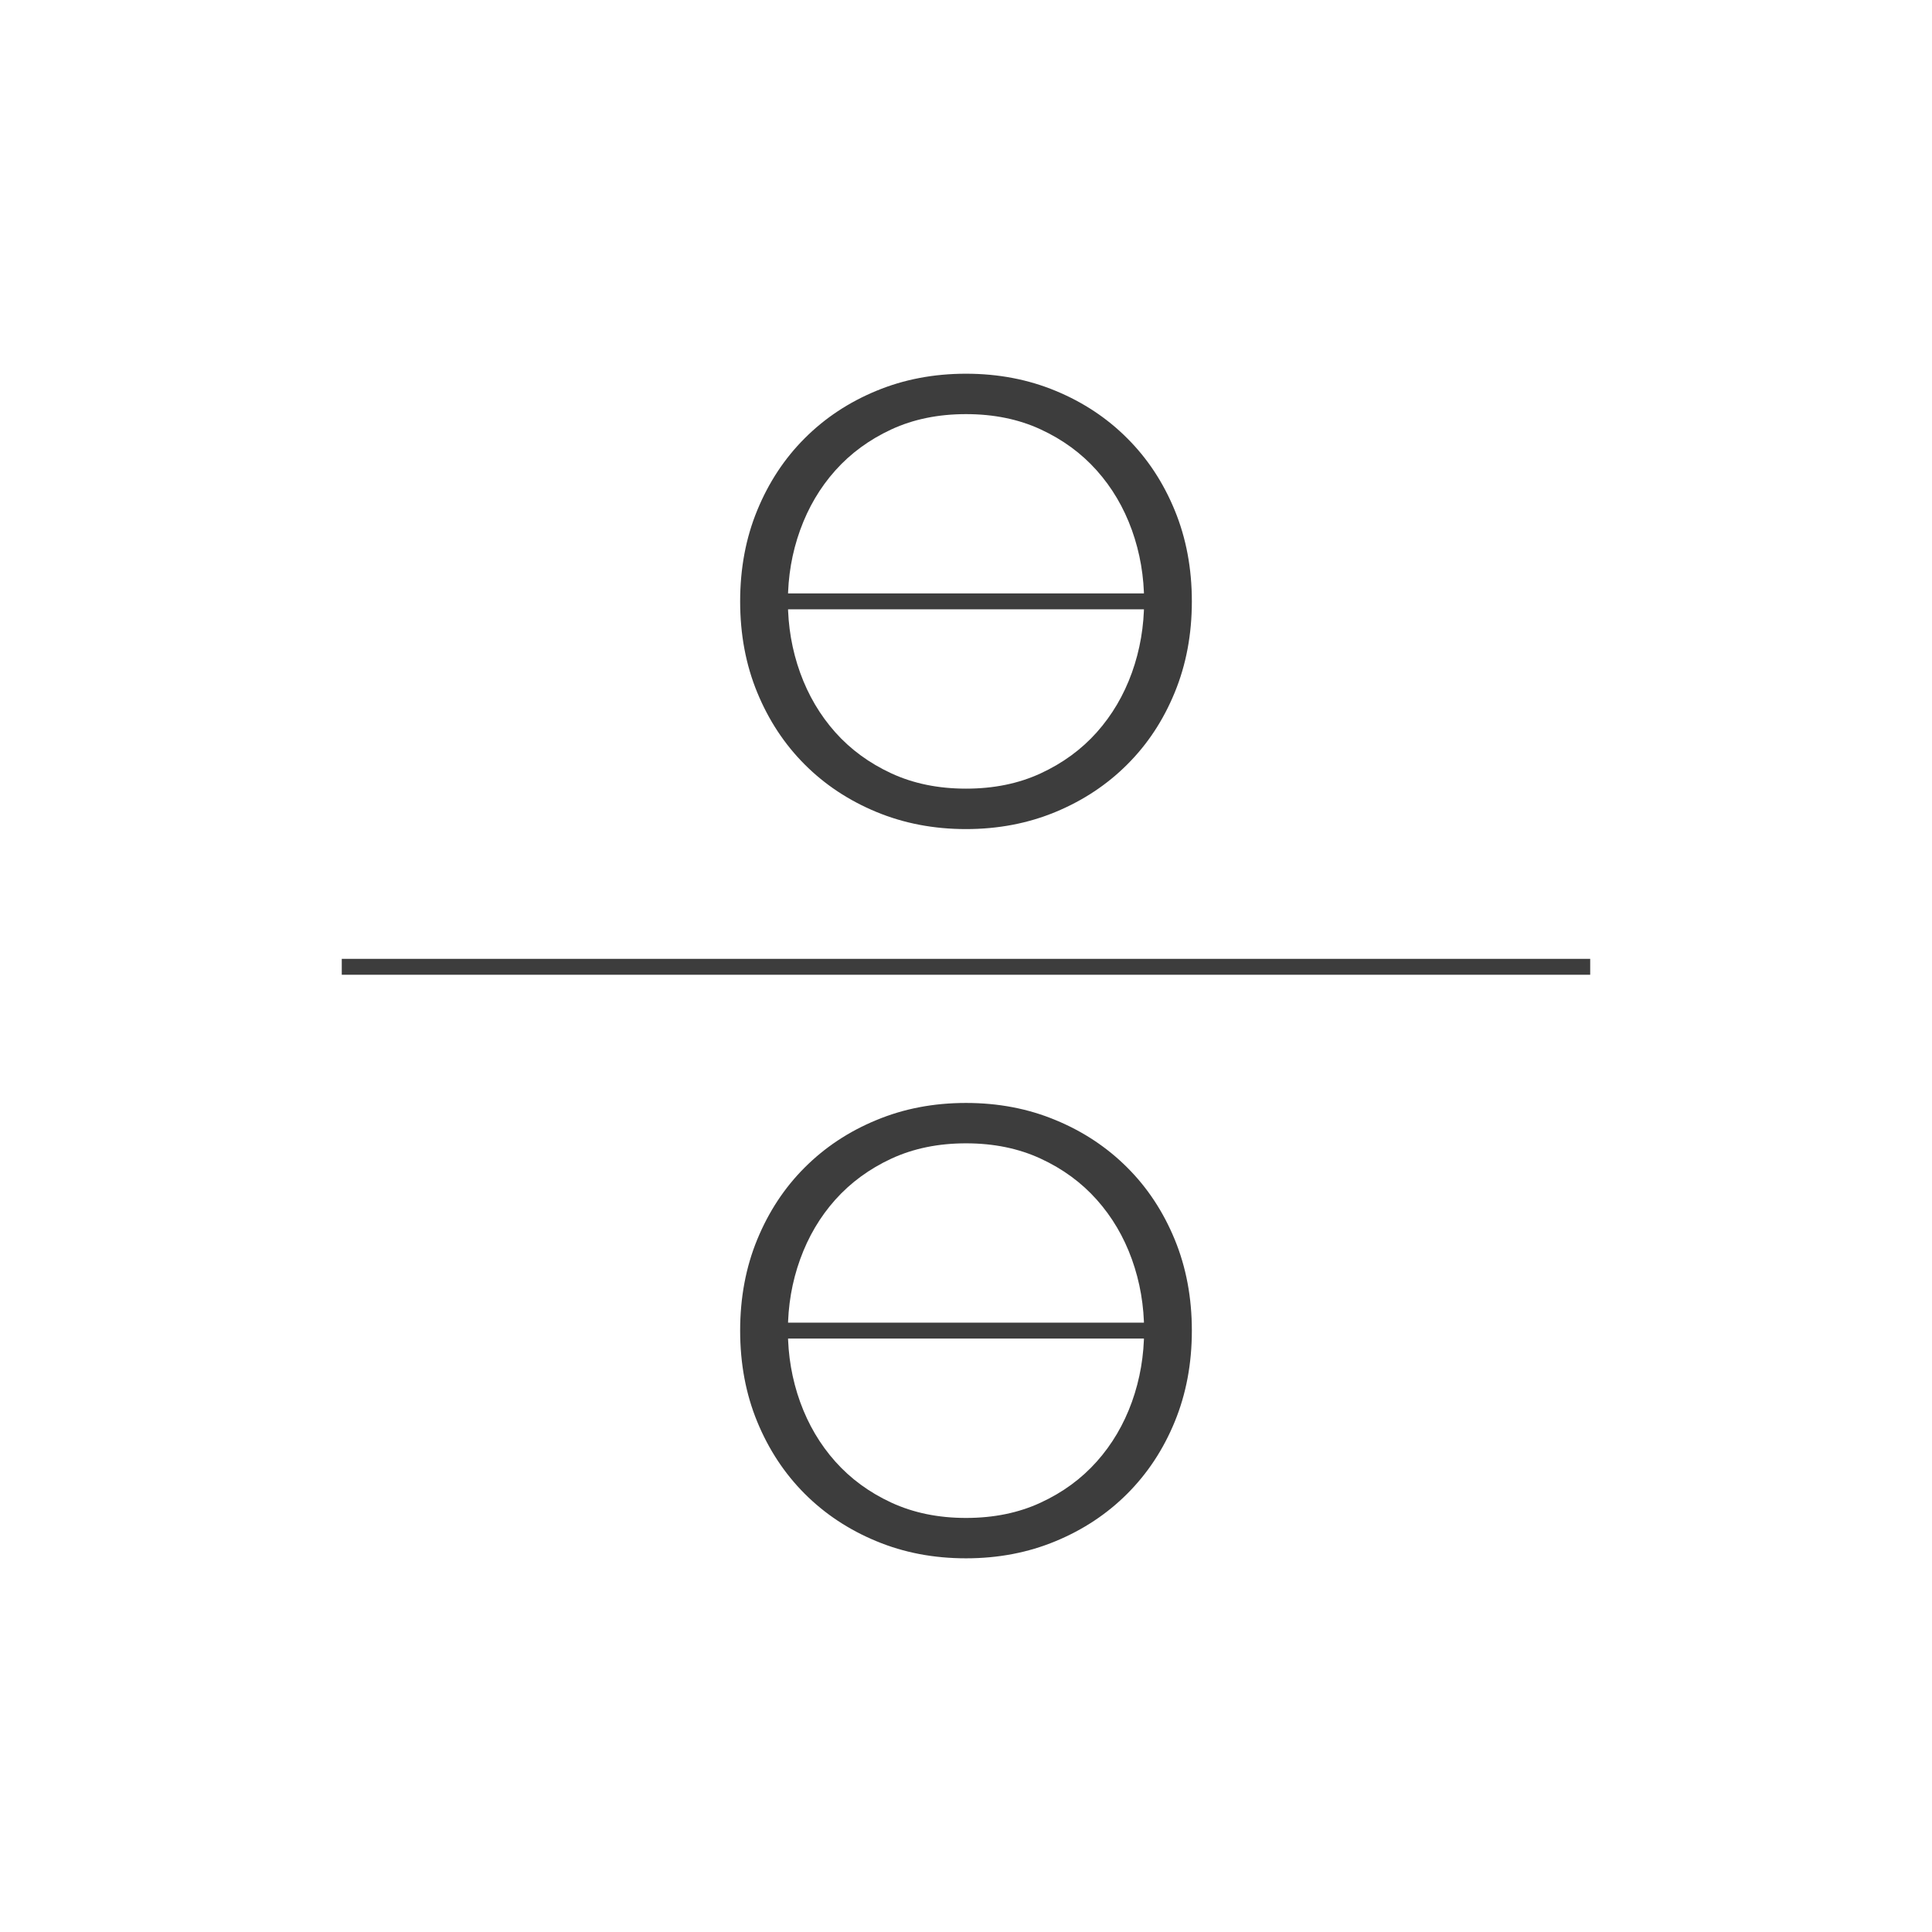
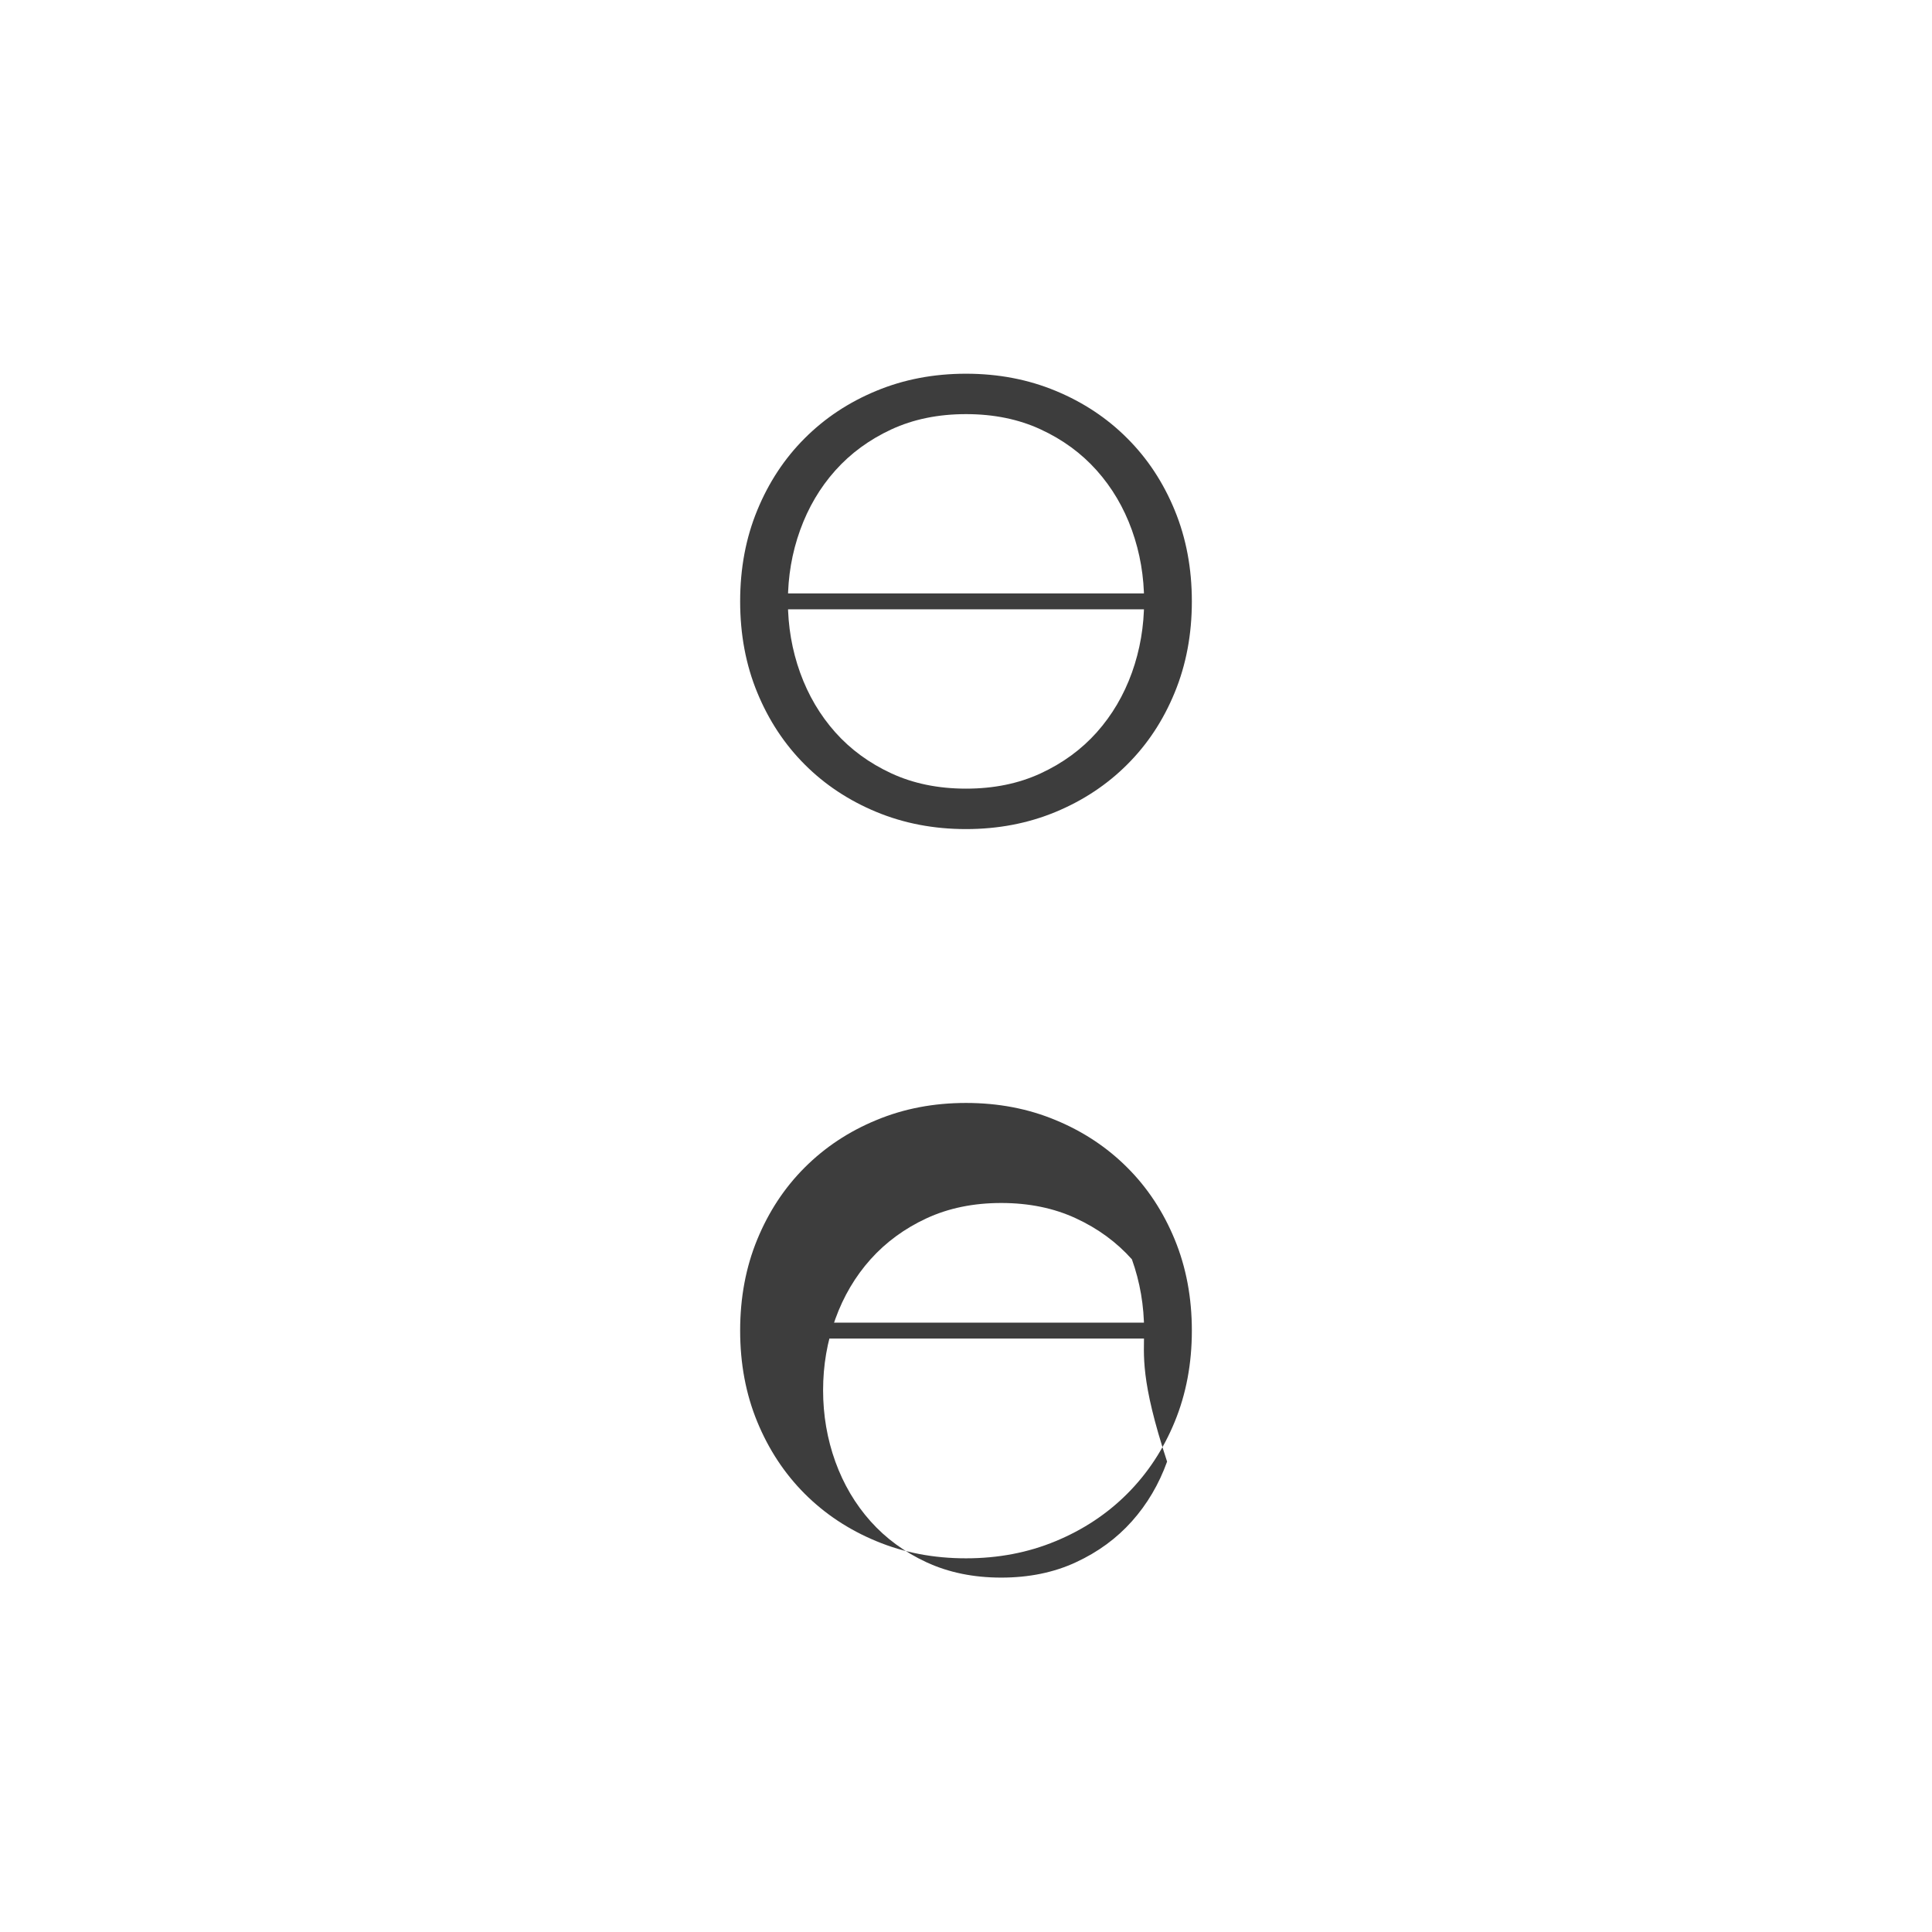
<svg xmlns="http://www.w3.org/2000/svg" version="1.1" x="0px" y="0px" viewBox="0 0 600 600" style="enable-background:new 0 0 600 600;" xml:space="preserve">
  <style type="text/css">
	.st0{fill:#3D3D3D;}
</style>
  <g id="LOGO_OFICIAL">
</g>
  <g id="AVATAR_OFICIAL">
    <g>
      <path class="st0" d="M370.14,186.76c0,10.26-1.78,19.71-5.33,28.32c-3.54,8.63-8.45,16.07-14.74,22.34    c-6.27,6.27-13.68,11.18-22.23,14.73c-8.55,3.55-17.83,5.33-27.84,5.33c-10.02,0-19.29-1.78-27.85-5.33    c-8.56-3.55-15.98-8.46-22.24-14.73c-6.27-6.28-11.18-13.71-14.73-22.34c-3.55-8.61-5.32-18.06-5.32-28.32    c0-10.26,1.77-19.7,5.32-28.31c3.55-8.63,8.46-16.08,14.73-22.34c6.27-6.28,13.68-11.19,22.24-14.73    c8.55-3.55,17.83-5.32,27.85-5.32c10.01,0,19.29,1.77,27.84,5.32c8.55,3.54,15.97,8.45,22.23,14.73    c6.29,6.27,11.19,13.71,14.74,22.34C368.36,167.06,370.14,176.5,370.14,186.76z M355.31,186.76c0-7.73-1.27-15.11-3.79-22.14    c-2.53-7.03-6.18-13.21-10.93-18.53c-4.75-5.32-10.54-9.57-17.39-12.73c-6.83-3.17-14.57-4.75-23.19-4.75    c-8.63,0-16.35,1.58-23.2,4.75c-6.83,3.17-12.62,7.41-17.38,12.73c-4.76,5.32-8.4,11.5-10.94,18.53    c-2.54,7.03-3.8,14.42-3.8,22.14c0,7.74,1.27,15.11,3.8,22.15c2.54,7.03,6.18,13.2,10.94,18.54c4.75,5.32,10.55,9.55,17.38,12.72    c6.85,3.17,14.58,4.75,23.2,4.75c8.62,0,16.35-1.58,23.19-4.75c6.85-3.17,12.64-7.41,17.39-12.72c4.76-5.34,8.4-11.51,10.93-18.54    C354.04,201.87,355.31,194.49,355.31,186.76z" />
      <rect x="237.4" y="184.29" class="st0" width="125.34" height="4.94" />
-       <rect x="106.14" y="297.78" class="st0" width="387.71" height="4.94" />
-       <path class="st0" d="M370.14,413.23c0,10.27-1.78,19.71-5.33,28.33c-3.54,8.61-8.45,16.05-14.74,22.34    c-6.27,6.27-13.68,11.18-22.23,14.72c-8.55,3.56-17.83,5.33-27.84,5.33c-10.02,0-19.29-1.76-27.85-5.33    c-8.56-3.54-15.98-8.46-22.24-14.72c-6.27-6.28-11.18-13.73-14.73-22.34c-3.55-8.62-5.32-18.06-5.32-28.33    c0-10.26,1.77-19.7,5.32-28.32c3.55-8.62,8.46-16.07,14.73-22.33c6.27-6.27,13.68-11.19,22.24-14.72    c8.55-3.57,17.83-5.33,27.85-5.33c10.01,0,19.29,1.76,27.84,5.33c8.55,3.53,15.97,8.46,22.23,14.72    c6.29,6.27,11.19,13.72,14.74,22.33C368.36,393.53,370.14,402.97,370.14,413.23z M355.31,413.23c0-7.72-1.27-15.11-3.79-22.14    c-2.53-7.04-6.18-13.21-10.93-18.53c-4.75-5.32-10.54-9.57-17.39-12.73c-6.83-3.17-14.57-4.76-23.19-4.76    c-8.63,0-16.35,1.59-23.2,4.76c-6.83,3.17-12.62,7.42-17.38,12.73c-4.76,5.32-8.4,11.5-10.94,18.53    c-2.54,7.03-3.8,14.42-3.8,22.14c0,7.74,1.27,15.12,3.8,22.16c2.54,7.02,6.18,13.2,10.94,18.53c4.75,5.32,10.55,9.57,17.38,12.73    c6.85,3.17,14.58,4.76,23.2,4.76c8.62,0,16.35-1.58,23.19-4.76c6.85-3.16,12.64-7.41,17.39-12.73c4.76-5.33,8.4-11.51,10.93-18.53    C354.04,428.35,355.31,420.97,355.31,413.23z" />
+       <path class="st0" d="M370.14,413.23c0,10.27-1.78,19.71-5.33,28.33c-3.54,8.61-8.45,16.05-14.74,22.34    c-6.27,6.27-13.68,11.18-22.23,14.72c-8.55,3.56-17.83,5.33-27.84,5.33c-10.02,0-19.29-1.76-27.85-5.33    c-8.56-3.54-15.98-8.46-22.24-14.72c-6.27-6.28-11.18-13.73-14.73-22.34c-3.55-8.62-5.32-18.06-5.32-28.33    c0-10.26,1.77-19.7,5.32-28.32c3.55-8.62,8.46-16.07,14.73-22.33c6.27-6.27,13.68-11.19,22.24-14.72    c8.55-3.57,17.83-5.33,27.85-5.33c10.01,0,19.29,1.76,27.84,5.33c8.55,3.53,15.97,8.46,22.23,14.72    c6.29,6.27,11.19,13.72,14.74,22.33C368.36,393.53,370.14,402.97,370.14,413.23z M355.31,413.23c0-7.72-1.27-15.11-3.79-22.14    c-4.75-5.32-10.54-9.57-17.39-12.73c-6.83-3.17-14.57-4.76-23.19-4.76    c-8.63,0-16.35,1.59-23.2,4.76c-6.83,3.17-12.62,7.42-17.38,12.73c-4.76,5.32-8.4,11.5-10.94,18.53    c-2.54,7.03-3.8,14.42-3.8,22.14c0,7.74,1.27,15.12,3.8,22.16c2.54,7.02,6.18,13.2,10.94,18.53c4.75,5.32,10.55,9.57,17.38,12.73    c6.85,3.17,14.58,4.76,23.2,4.76c8.62,0,16.35-1.58,23.19-4.76c6.85-3.16,12.64-7.41,17.39-12.73c4.76-5.33,8.4-11.51,10.93-18.53    C354.04,428.35,355.31,420.97,355.31,413.23z" />
      <rect x="237.4" y="410.76" class="st0" width="125.34" height="4.94" />
    </g>
  </g>
</svg>